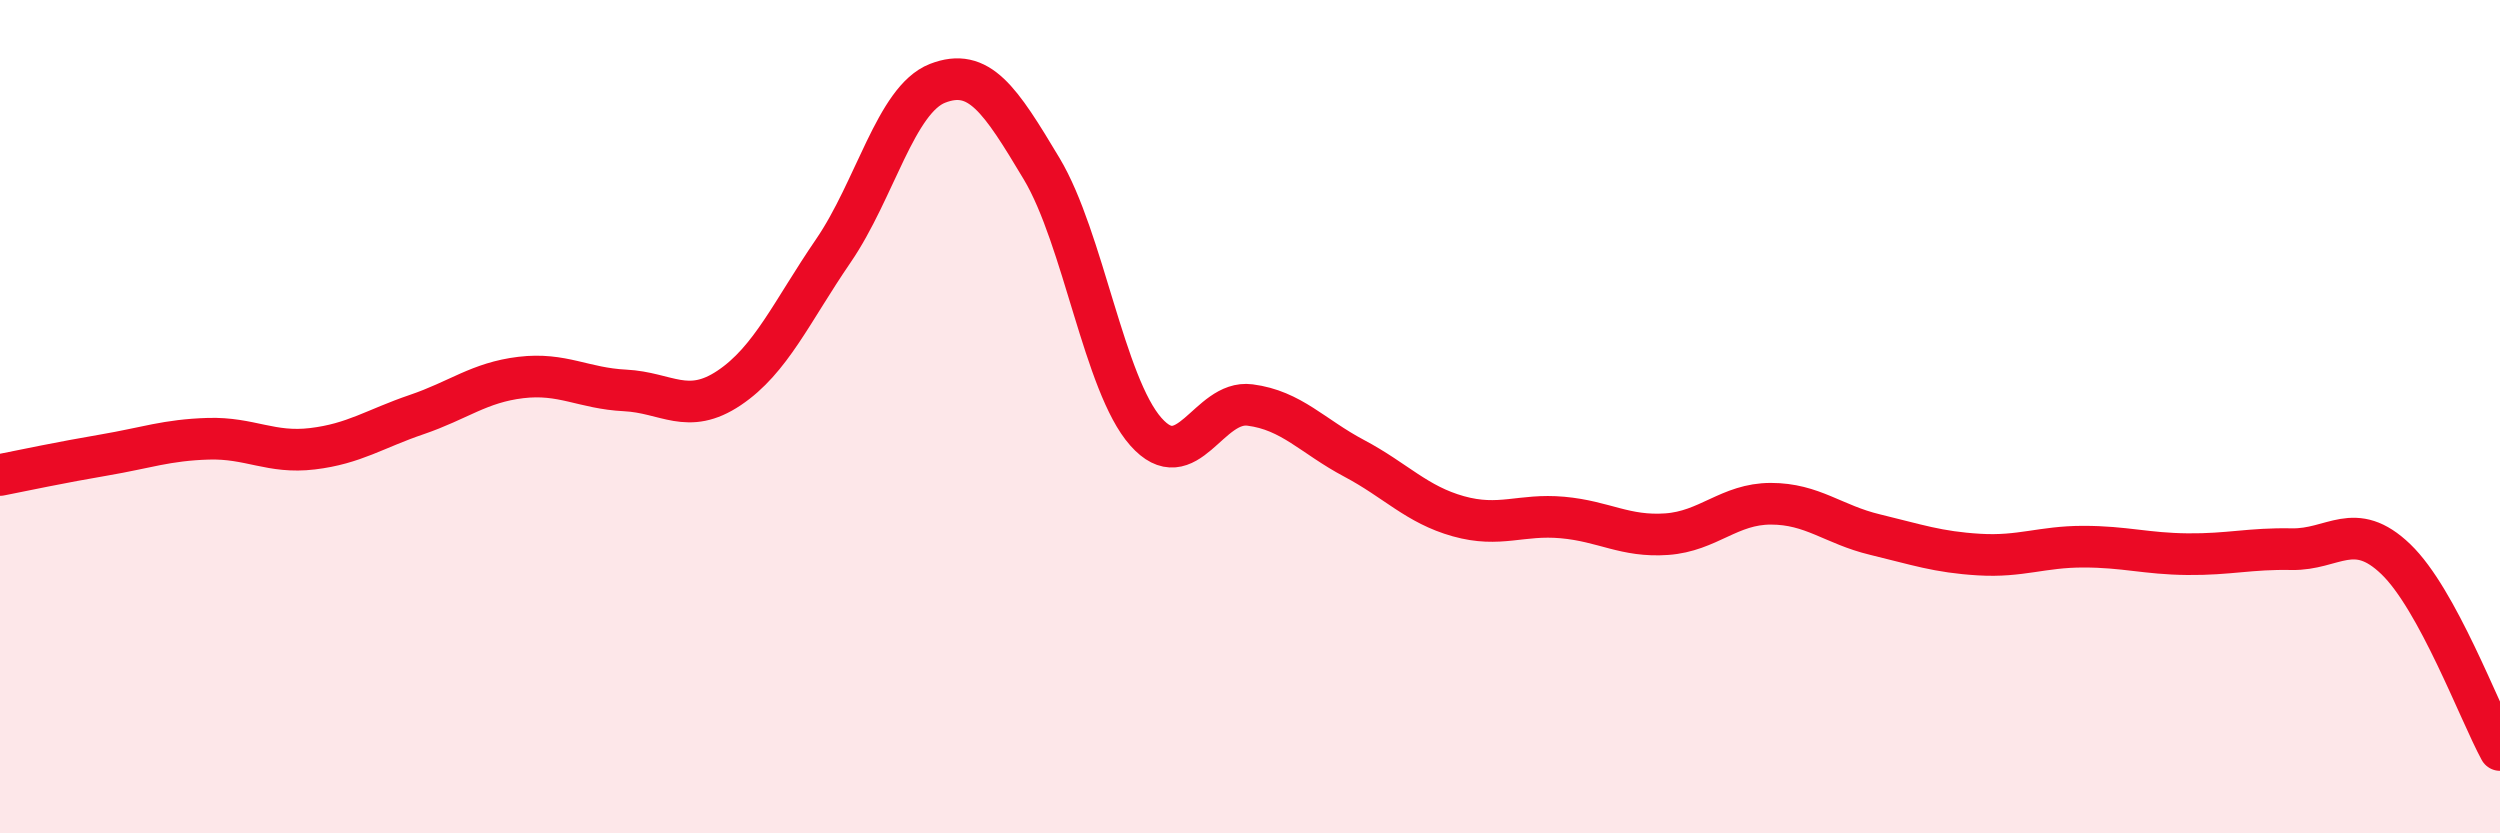
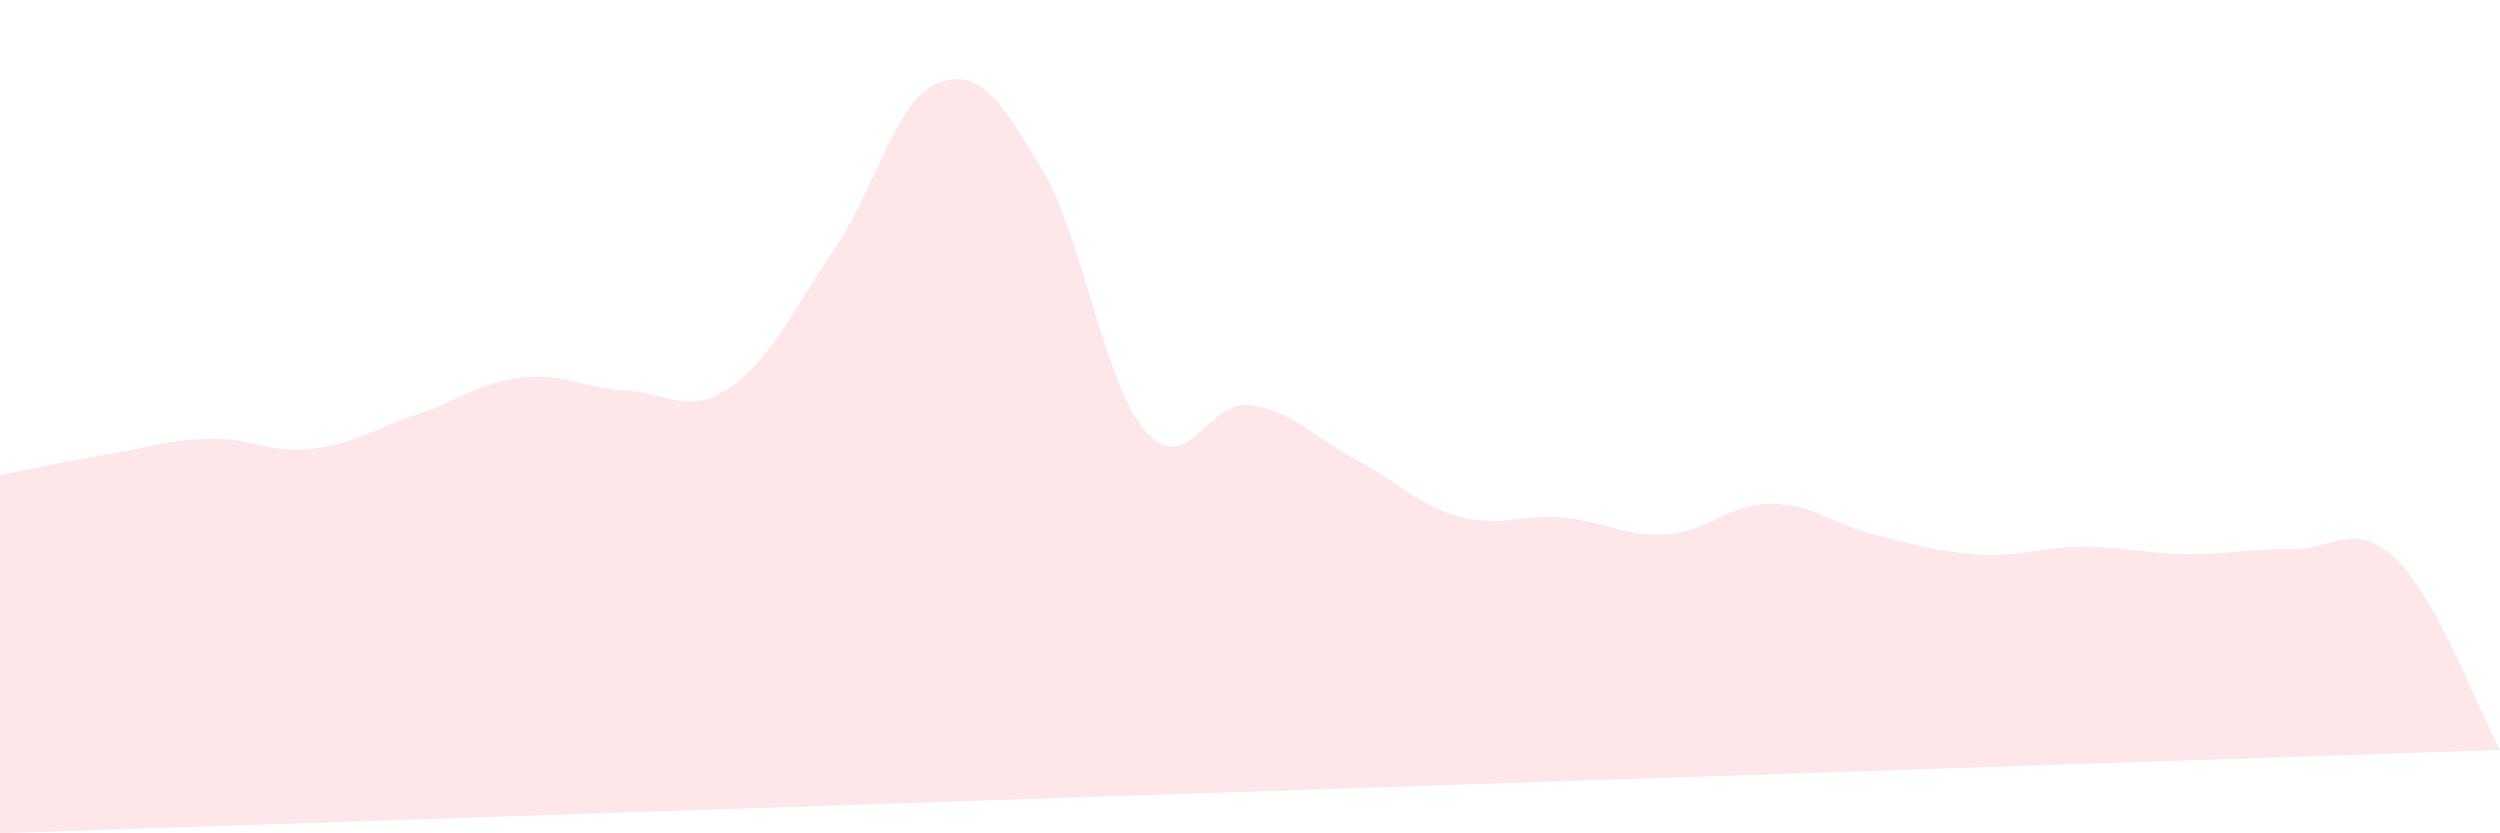
<svg xmlns="http://www.w3.org/2000/svg" width="60" height="20" viewBox="0 0 60 20">
-   <path d="M 0,11.4 C 0.5,11.3 1.5,11.09 2.5,10.92 C 3.5,10.75 4,10.56 5,10.53 C 6,10.5 6.5,10.89 7.5,10.77 C 8.5,10.65 9,10.29 10,9.95 C 11,9.61 11.5,9.18 12.5,9.06 C 13.5,8.94 14,9.32 15,9.37 C 16,9.42 16.5,9.98 17.5,9.31 C 18.5,8.64 19,7.48 20,6.02 C 21,4.56 21.5,2.39 22.5,2 C 23.5,1.61 24,2.38 25,4.05 C 26,5.72 26.5,9.23 27.5,10.36 C 28.5,11.49 29,9.59 30,9.72 C 31,9.85 31.5,10.47 32.5,11 C 33.5,11.53 34,12.11 35,12.39 C 36,12.67 36.5,12.33 37.5,12.42 C 38.5,12.51 39,12.89 40,12.82 C 41,12.75 41.5,12.09 42.5,12.09 C 43.5,12.09 44,12.59 45,12.83 C 46,13.07 46.5,13.25 47.5,13.31 C 48.5,13.37 49,13.12 50,13.12 C 51,13.12 51.5,13.29 52.5,13.3 C 53.5,13.31 54,13.16 55,13.18 C 56,13.2 56.5,12.46 57.5,13.42 C 58.5,14.38 59.5,17.08 60,18L60 20L0 20Z" fill="#EB0A25" opacity="0.1" stroke-linecap="round" stroke-linejoin="round" />
-   <path d="M 0,11.4 C 0.5,11.3 1.5,11.09 2.5,10.92 C 3.5,10.75 4,10.56 5,10.53 C 6,10.5 6.5,10.89 7.5,10.77 C 8.5,10.65 9,10.29 10,9.95 C 11,9.61 11.5,9.18 12.5,9.06 C 13.5,8.94 14,9.32 15,9.37 C 16,9.42 16.5,9.98 17.5,9.31 C 18.5,8.64 19,7.48 20,6.02 C 21,4.56 21.5,2.39 22.5,2 C 23.5,1.61 24,2.38 25,4.05 C 26,5.72 26.5,9.23 27.5,10.36 C 28.5,11.49 29,9.59 30,9.72 C 31,9.85 31.5,10.47 32.5,11 C 33.5,11.53 34,12.11 35,12.39 C 36,12.67 36.5,12.33 37.5,12.42 C 38.5,12.51 39,12.89 40,12.82 C 41,12.75 41.5,12.09 42.5,12.09 C 43.5,12.09 44,12.59 45,12.83 C 46,13.07 46.5,13.25 47.5,13.31 C 48.5,13.37 49,13.12 50,13.12 C 51,13.12 51.5,13.29 52.5,13.3 C 53.5,13.31 54,13.16 55,13.18 C 56,13.2 56.5,12.46 57.5,13.42 C 58.5,14.38 59.5,17.08 60,18" stroke="#EB0A25" stroke-width="1" fill="none" stroke-linecap="round" stroke-linejoin="round" />
+   <path d="M 0,11.4 C 0.5,11.3 1.5,11.09 2.5,10.92 C 3.5,10.75 4,10.56 5,10.53 C 6,10.5 6.5,10.89 7.5,10.77 C 8.5,10.65 9,10.29 10,9.95 C 11,9.61 11.5,9.18 12.5,9.06 C 13.5,8.94 14,9.32 15,9.37 C 16,9.42 16.5,9.98 17.5,9.31 C 18.5,8.64 19,7.48 20,6.02 C 21,4.56 21.5,2.39 22.5,2 C 23.5,1.61 24,2.38 25,4.05 C 26,5.72 26.5,9.23 27.5,10.36 C 28.5,11.49 29,9.59 30,9.72 C 31,9.85 31.5,10.47 32.5,11 C 33.5,11.53 34,12.11 35,12.39 C 36,12.67 36.5,12.33 37.5,12.42 C 38.5,12.51 39,12.89 40,12.82 C 41,12.75 41.5,12.09 42.5,12.09 C 43.5,12.09 44,12.59 45,12.83 C 46,13.07 46.5,13.25 47.5,13.31 C 48.5,13.37 49,13.12 50,13.12 C 51,13.12 51.5,13.29 52.5,13.3 C 53.5,13.31 54,13.16 55,13.18 C 56,13.2 56.5,12.46 57.5,13.42 C 58.5,14.38 59.5,17.08 60,18L0 20Z" fill="#EB0A25" opacity="0.1" stroke-linecap="round" stroke-linejoin="round" />
</svg>